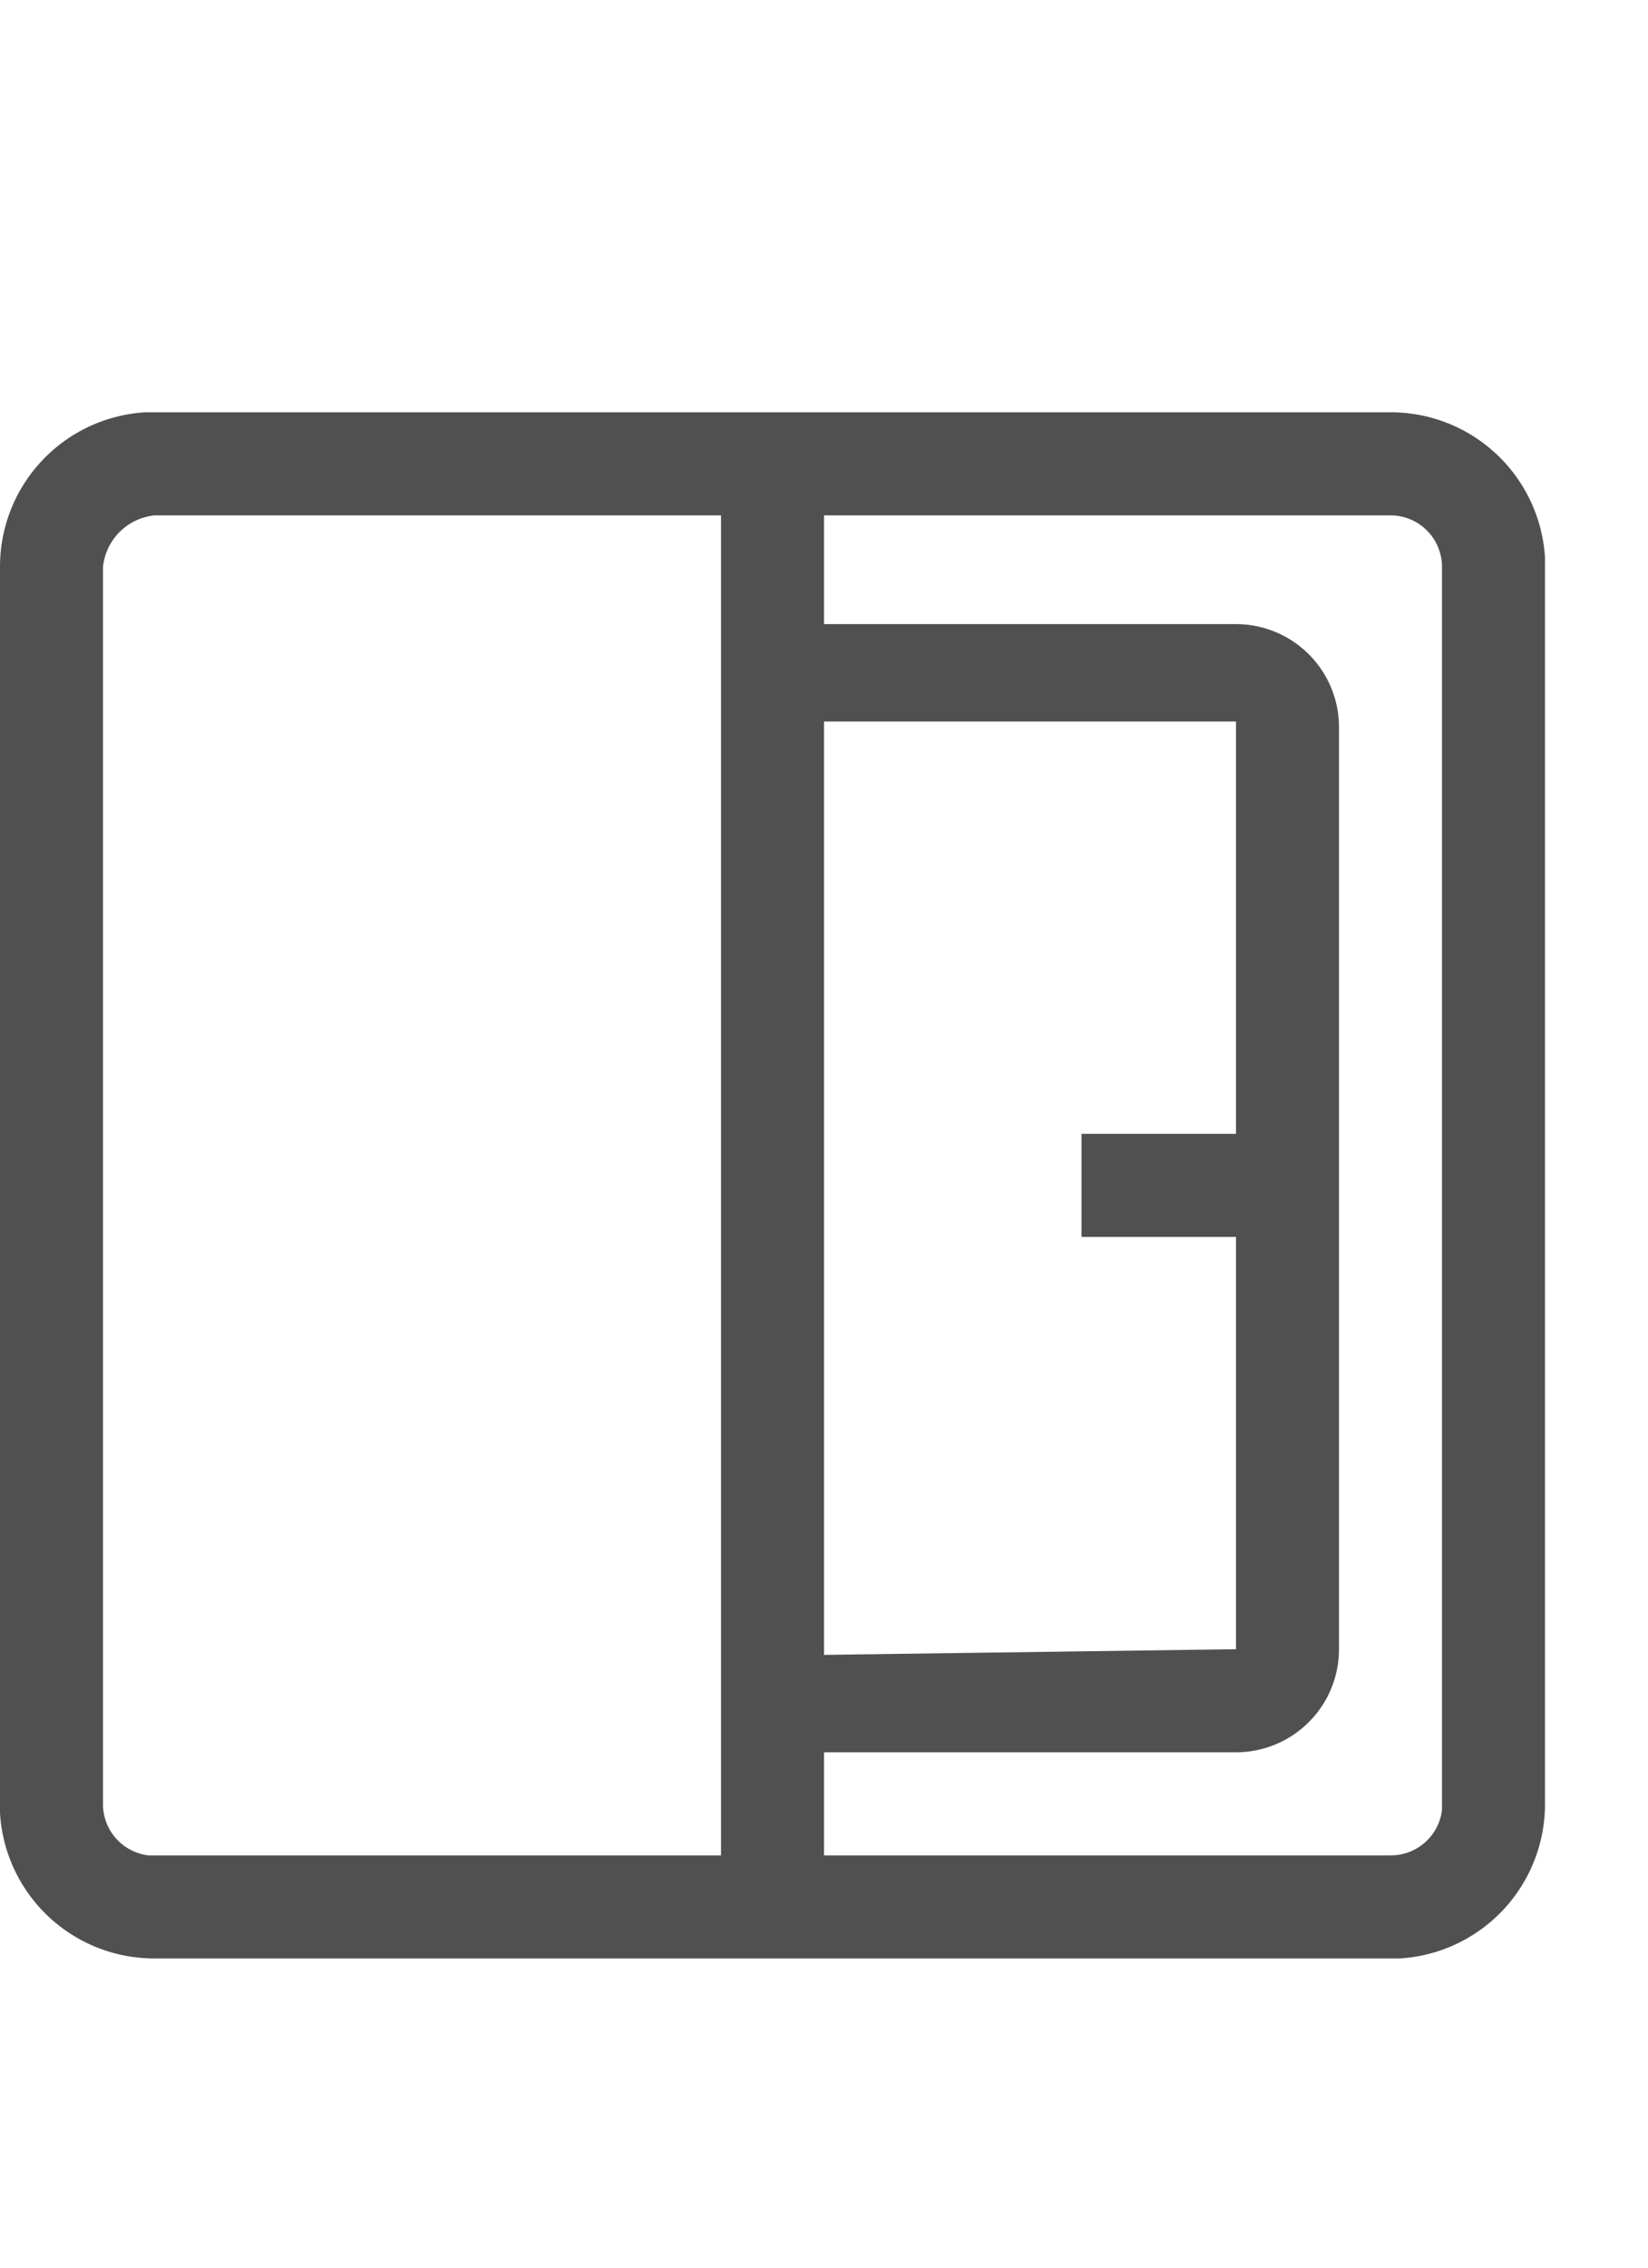
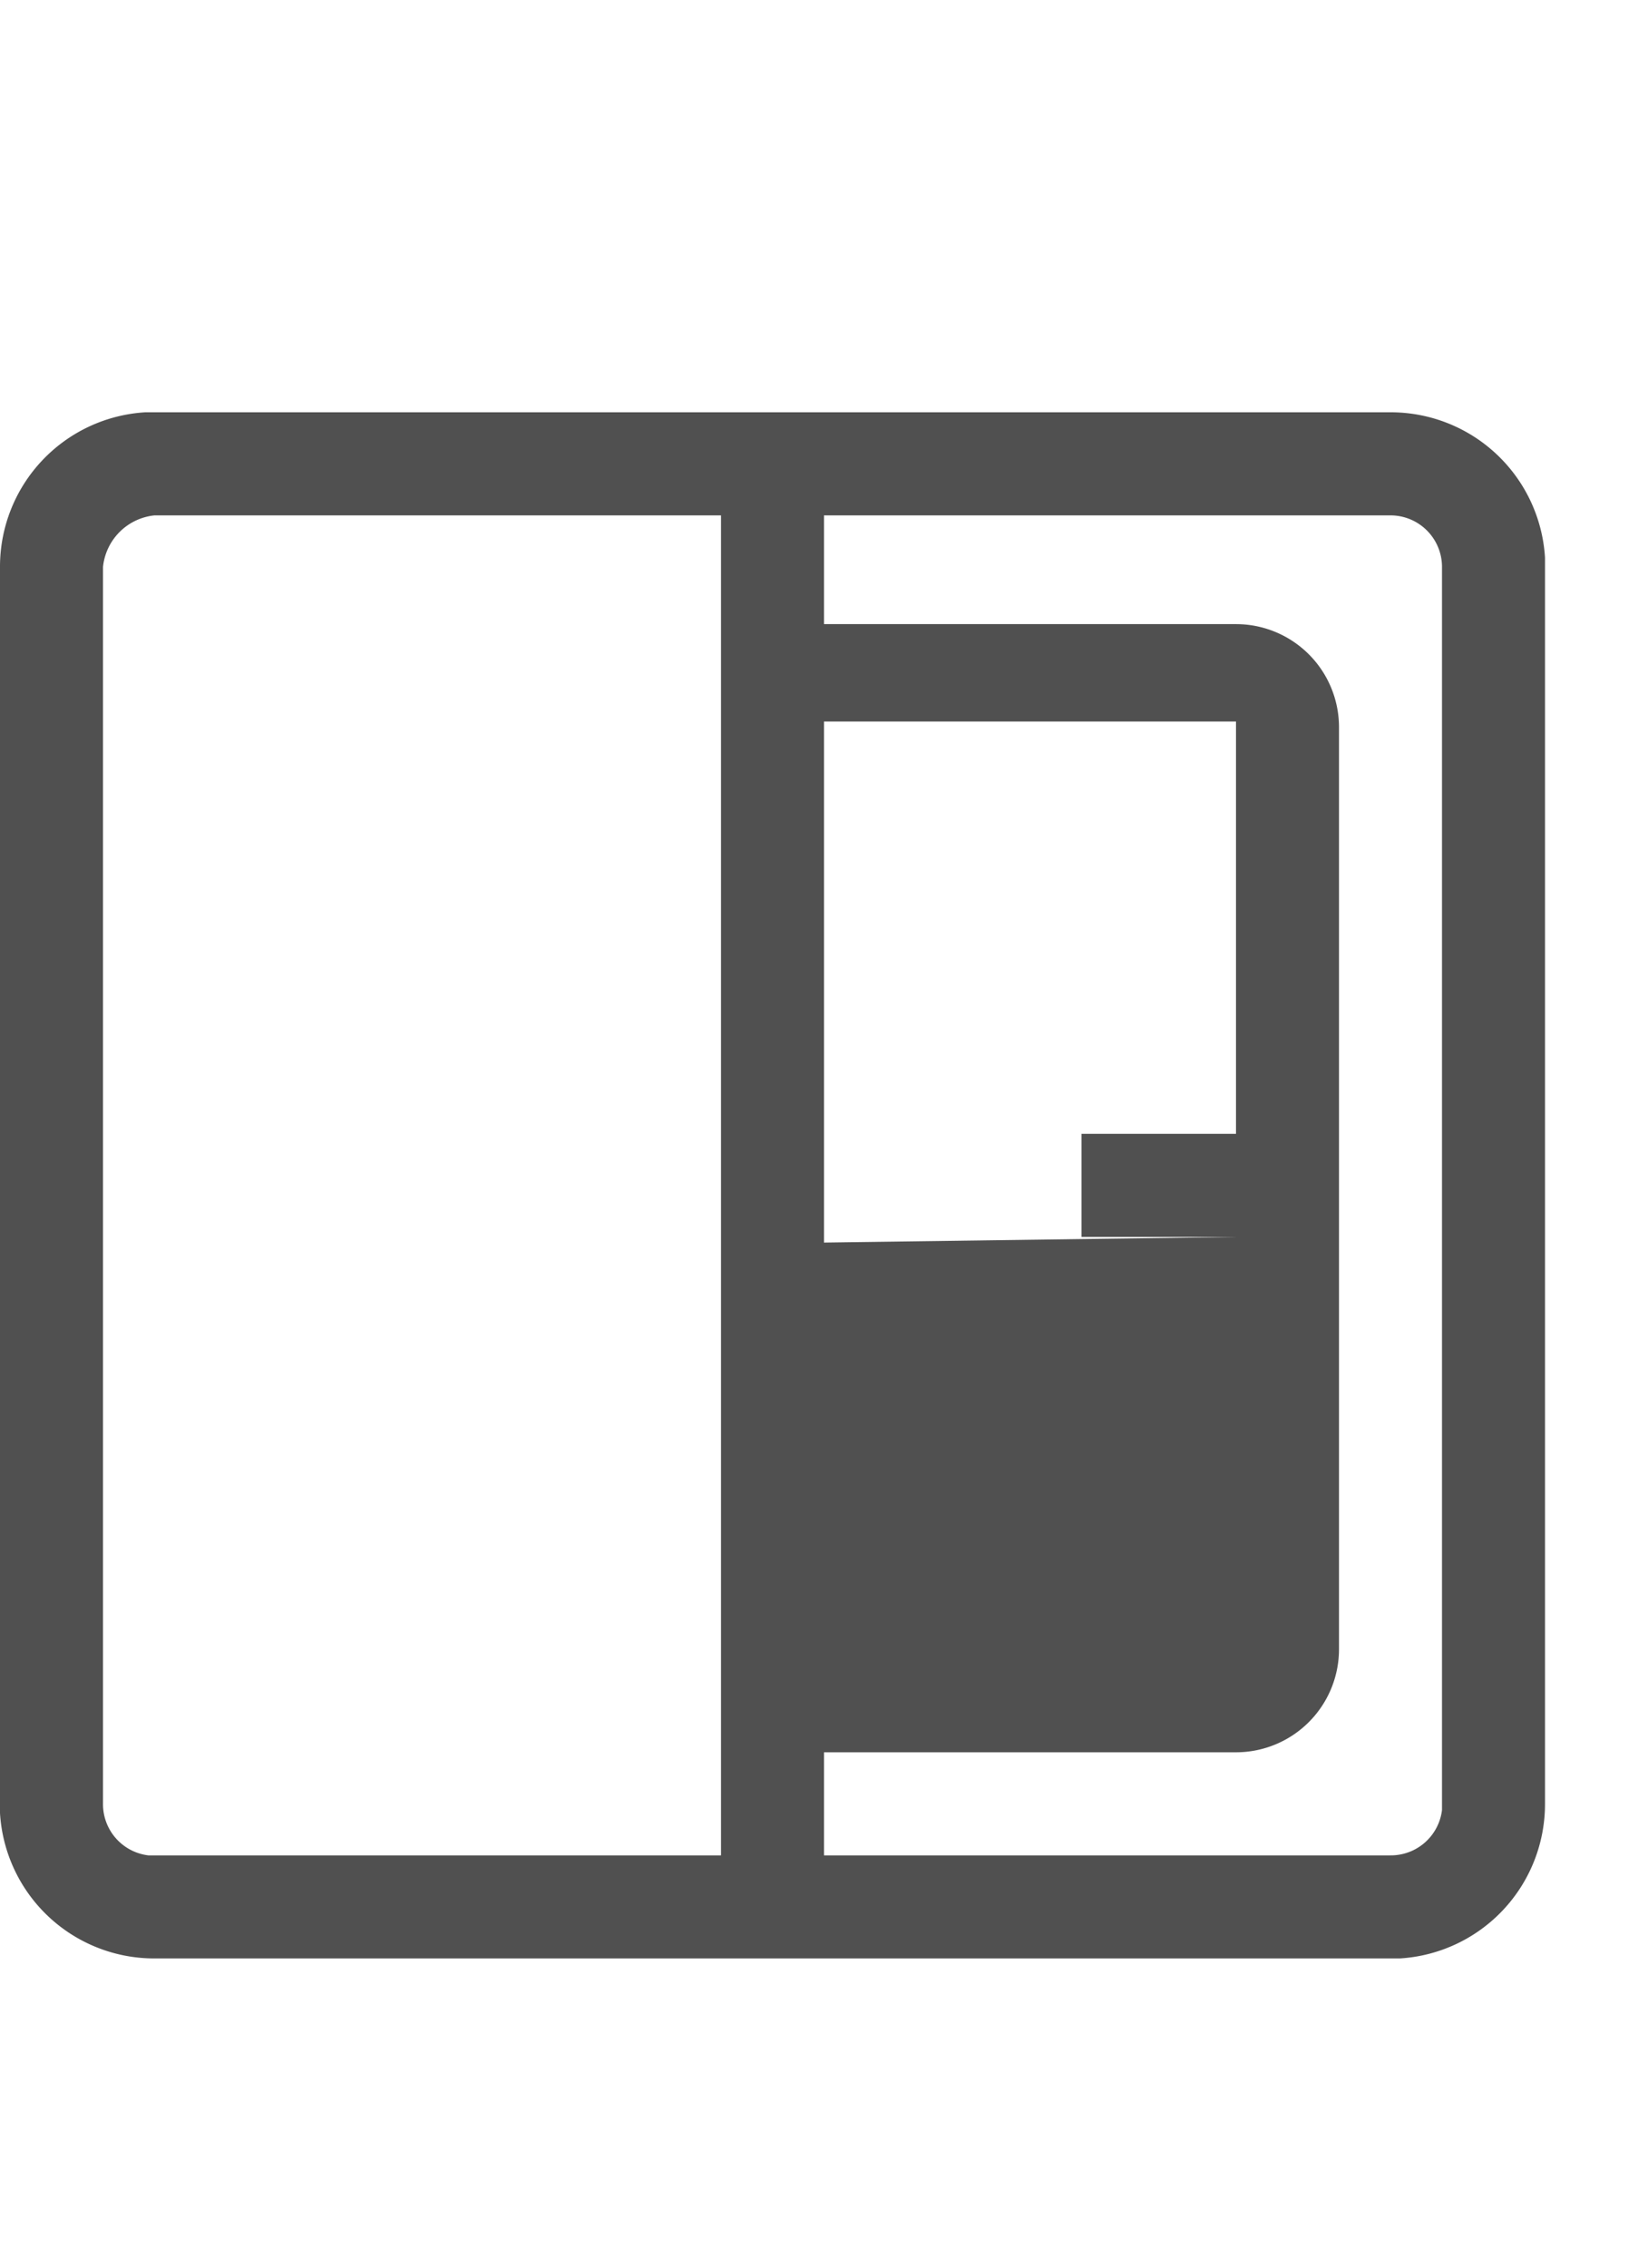
<svg xmlns="http://www.w3.org/2000/svg" id="Layer_1" data-name="Layer 1" viewBox="0 0 32 44">
  <defs>
    <style>.cls-1{fill:#505050;}</style>
  </defs>
  <title>Artboard 2</title>
-   <path class="cls-1" d="M30,10.82A3,3,0,0,0,27,8H2.82A3,3,0,0,0,0,11V35.18A3,3,0,0,0,3,38H27.18A3,3,0,0,0,30,35V10.82ZM16,14h8v8H21v2h3v8l-8,.11ZM14,36H2.88A1,1,0,0,1,2,35V11a1.12,1.12,0,0,1,1-1H14Zm14-.88A1,1,0,0,1,27,36H16V34h8a2,2,0,0,0,2-2V14.11a2,2,0,0,0-2-2H16V10H27a1,1,0,0,1,1,1V35.12Z" />
+   <path class="cls-1" d="M30,10.82A3,3,0,0,0,27,8H2.82A3,3,0,0,0,0,11V35.18A3,3,0,0,0,3,38H27.18A3,3,0,0,0,30,35V10.82ZM16,14h8v8H21v2h3l-8,.11ZM14,36H2.88A1,1,0,0,1,2,35V11a1.12,1.12,0,0,1,1-1H14Zm14-.88A1,1,0,0,1,27,36H16V34h8a2,2,0,0,0,2-2V14.11a2,2,0,0,0-2-2H16V10H27a1,1,0,0,1,1,1V35.12Z" />
</svg>